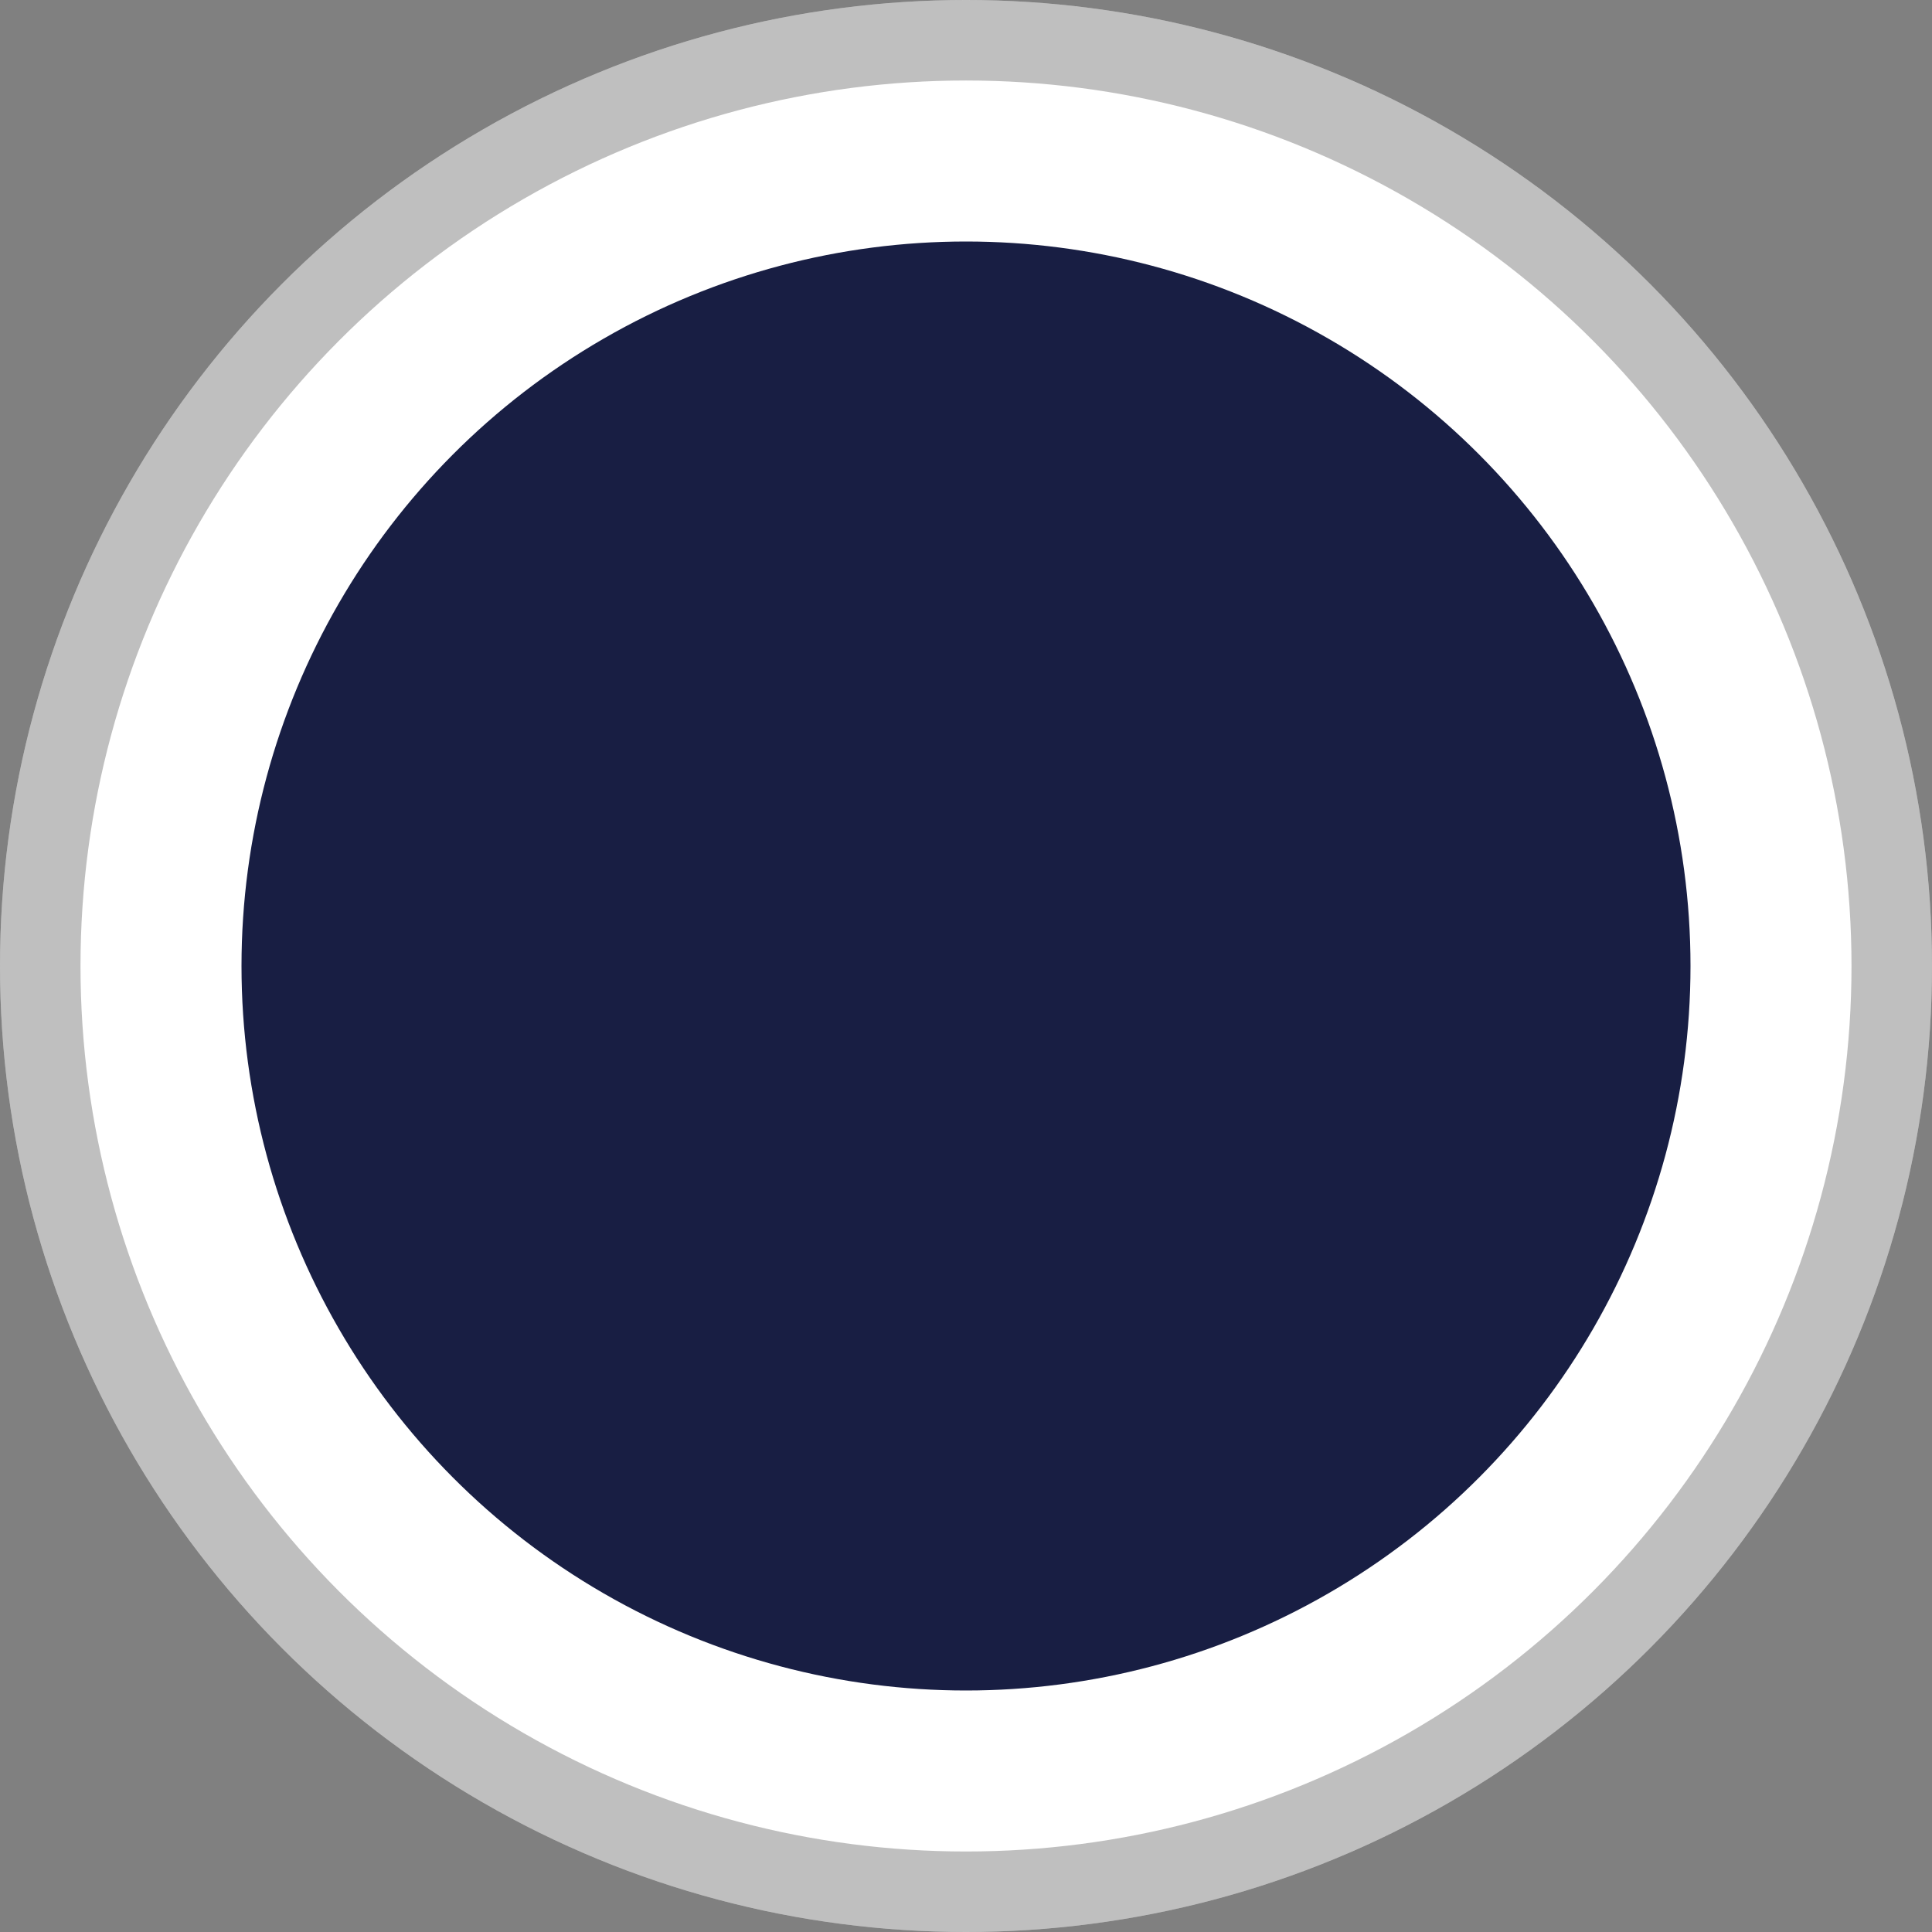
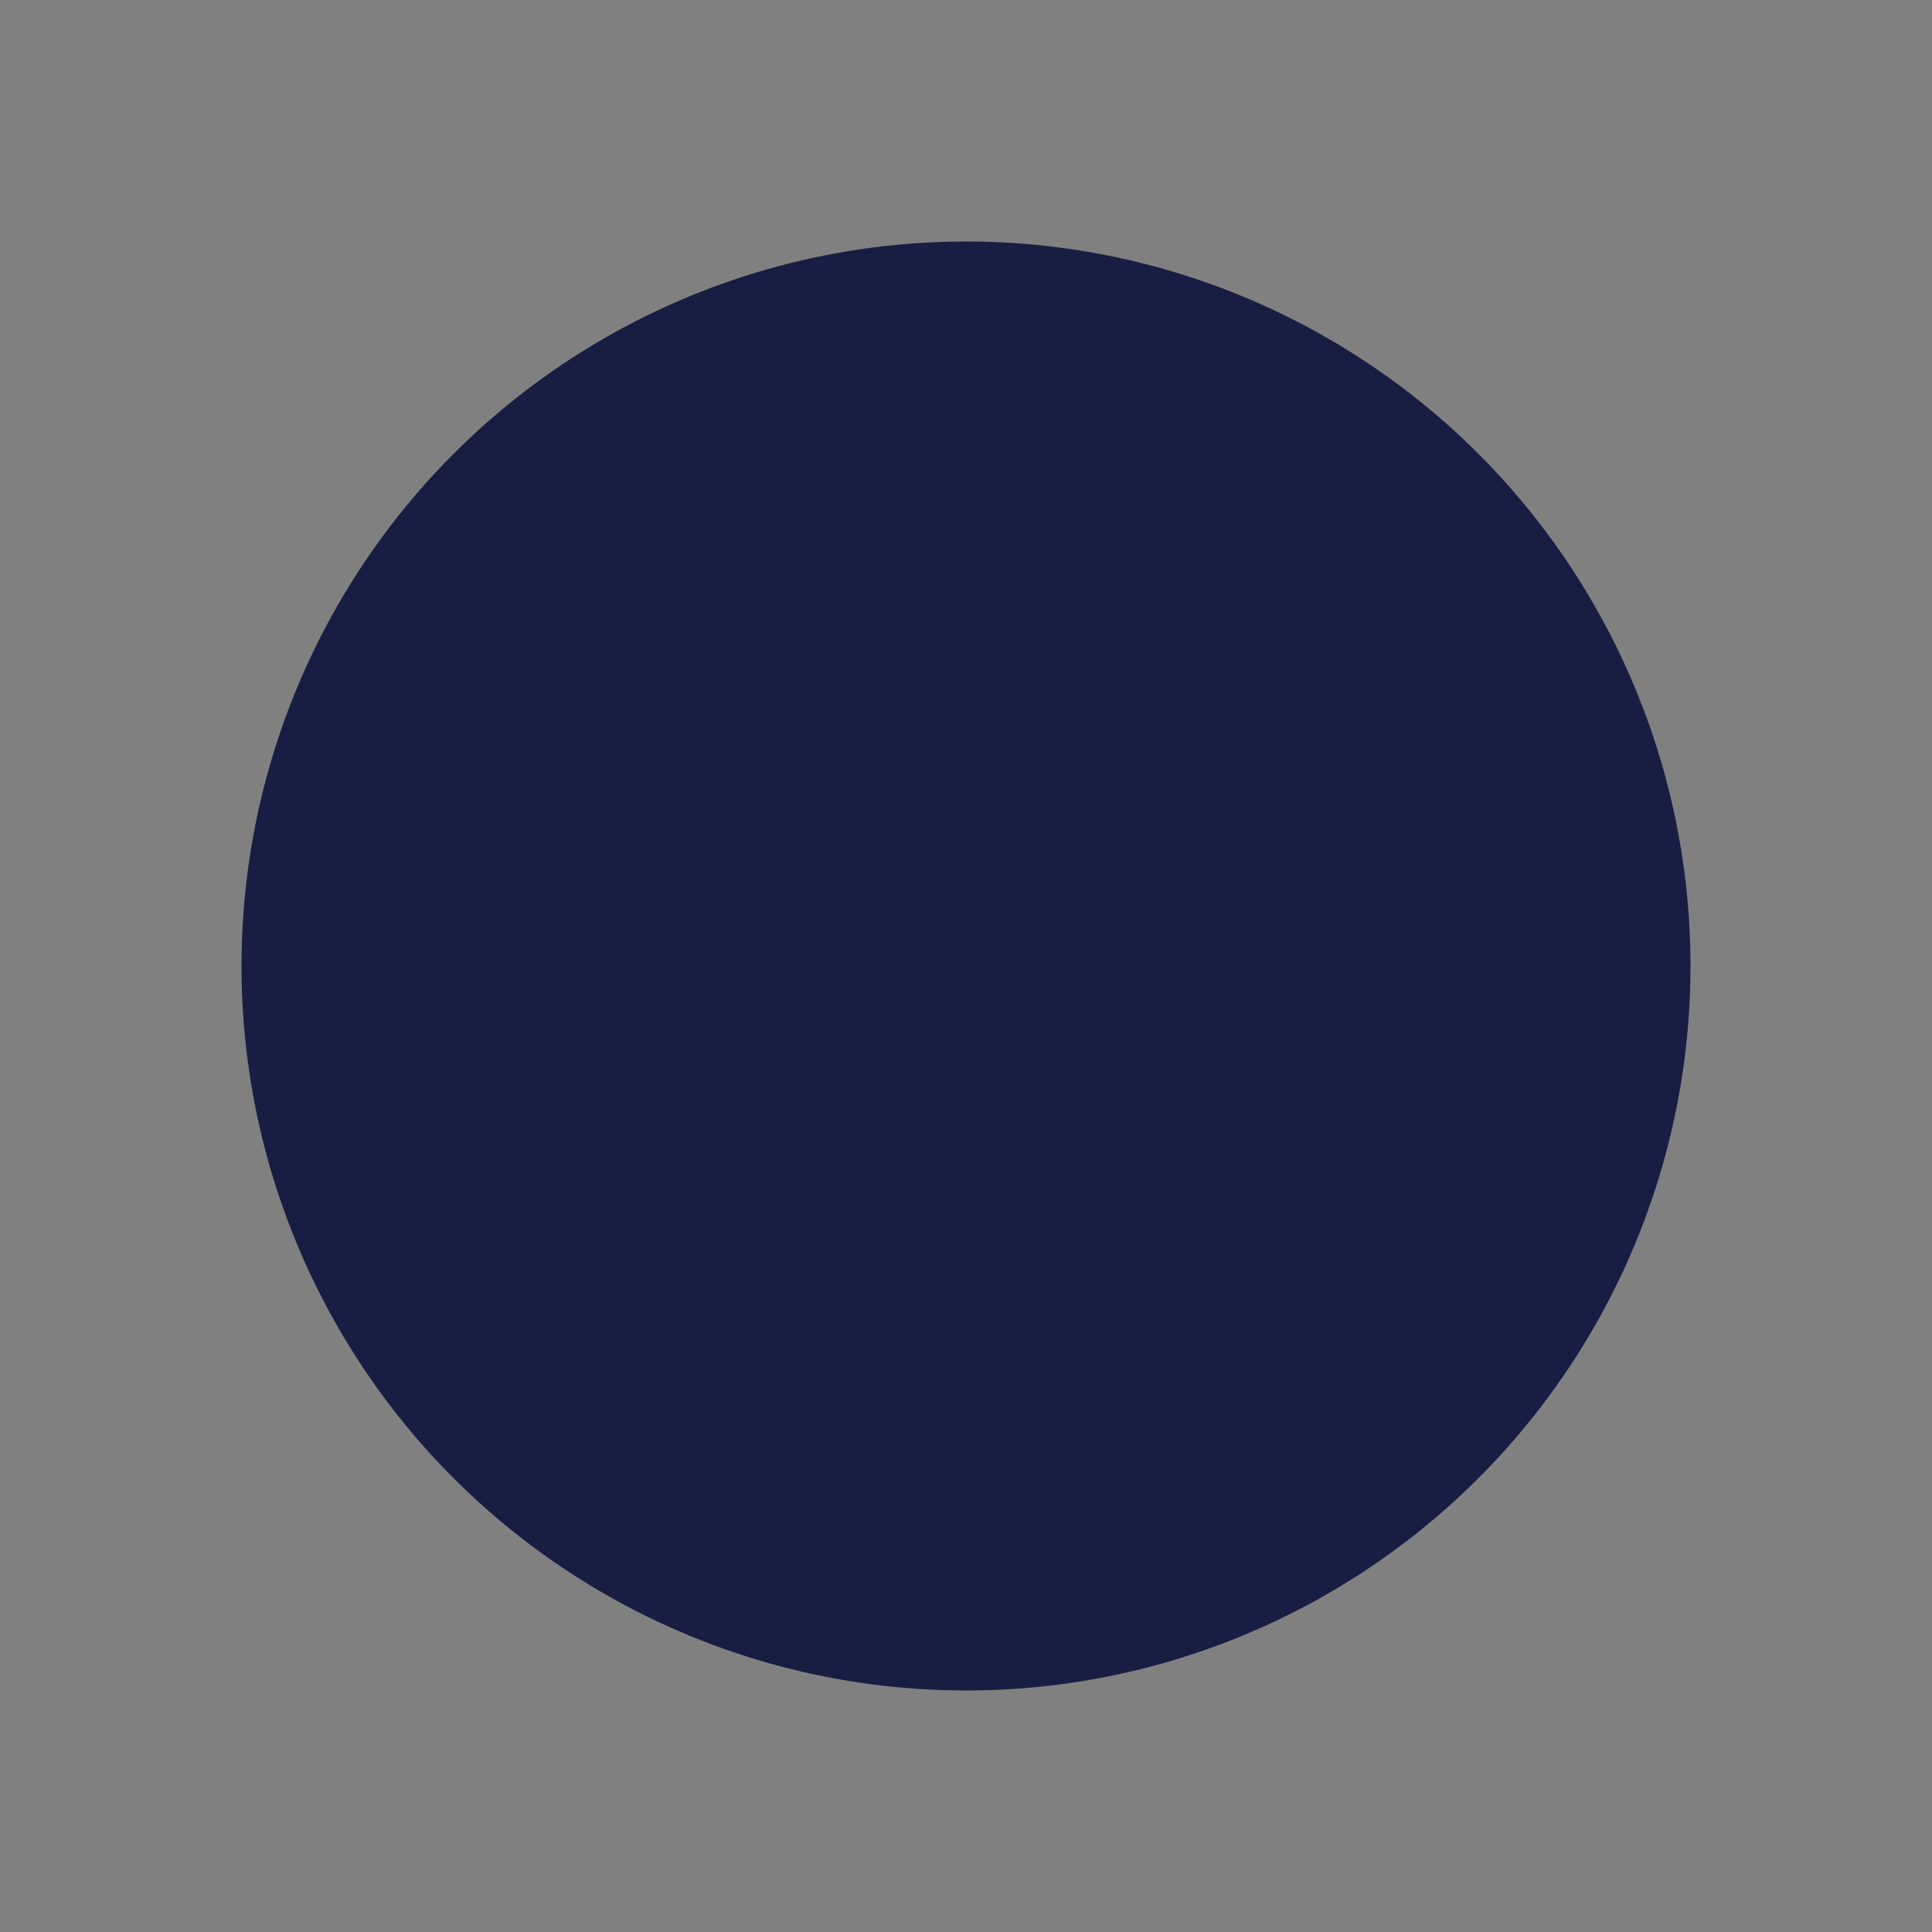
<svg xmlns="http://www.w3.org/2000/svg" id="Layer_2" viewBox="0 0 24 24">
  <rect x="0" y="0" width="24" height="24" fill="#808080" stroke="none" />
  <defs>
    <style>.cls-1{fill:#fff;}.cls-2{fill:#181e43;}.cls-3{fill:none;stroke:rgba(0,0,0,.25);}</style>
  </defs>
  <g id="Layer_1-2">
    <g>
-       <circle class="cls-1" cx="12" cy="12" r="12" />
-       <circle class="cls-3" cx="12" cy="12" r="11.5" />
      <circle class="cls-2" cx="12" cy="12" r="9" />
    </g>
  </g>
</svg>